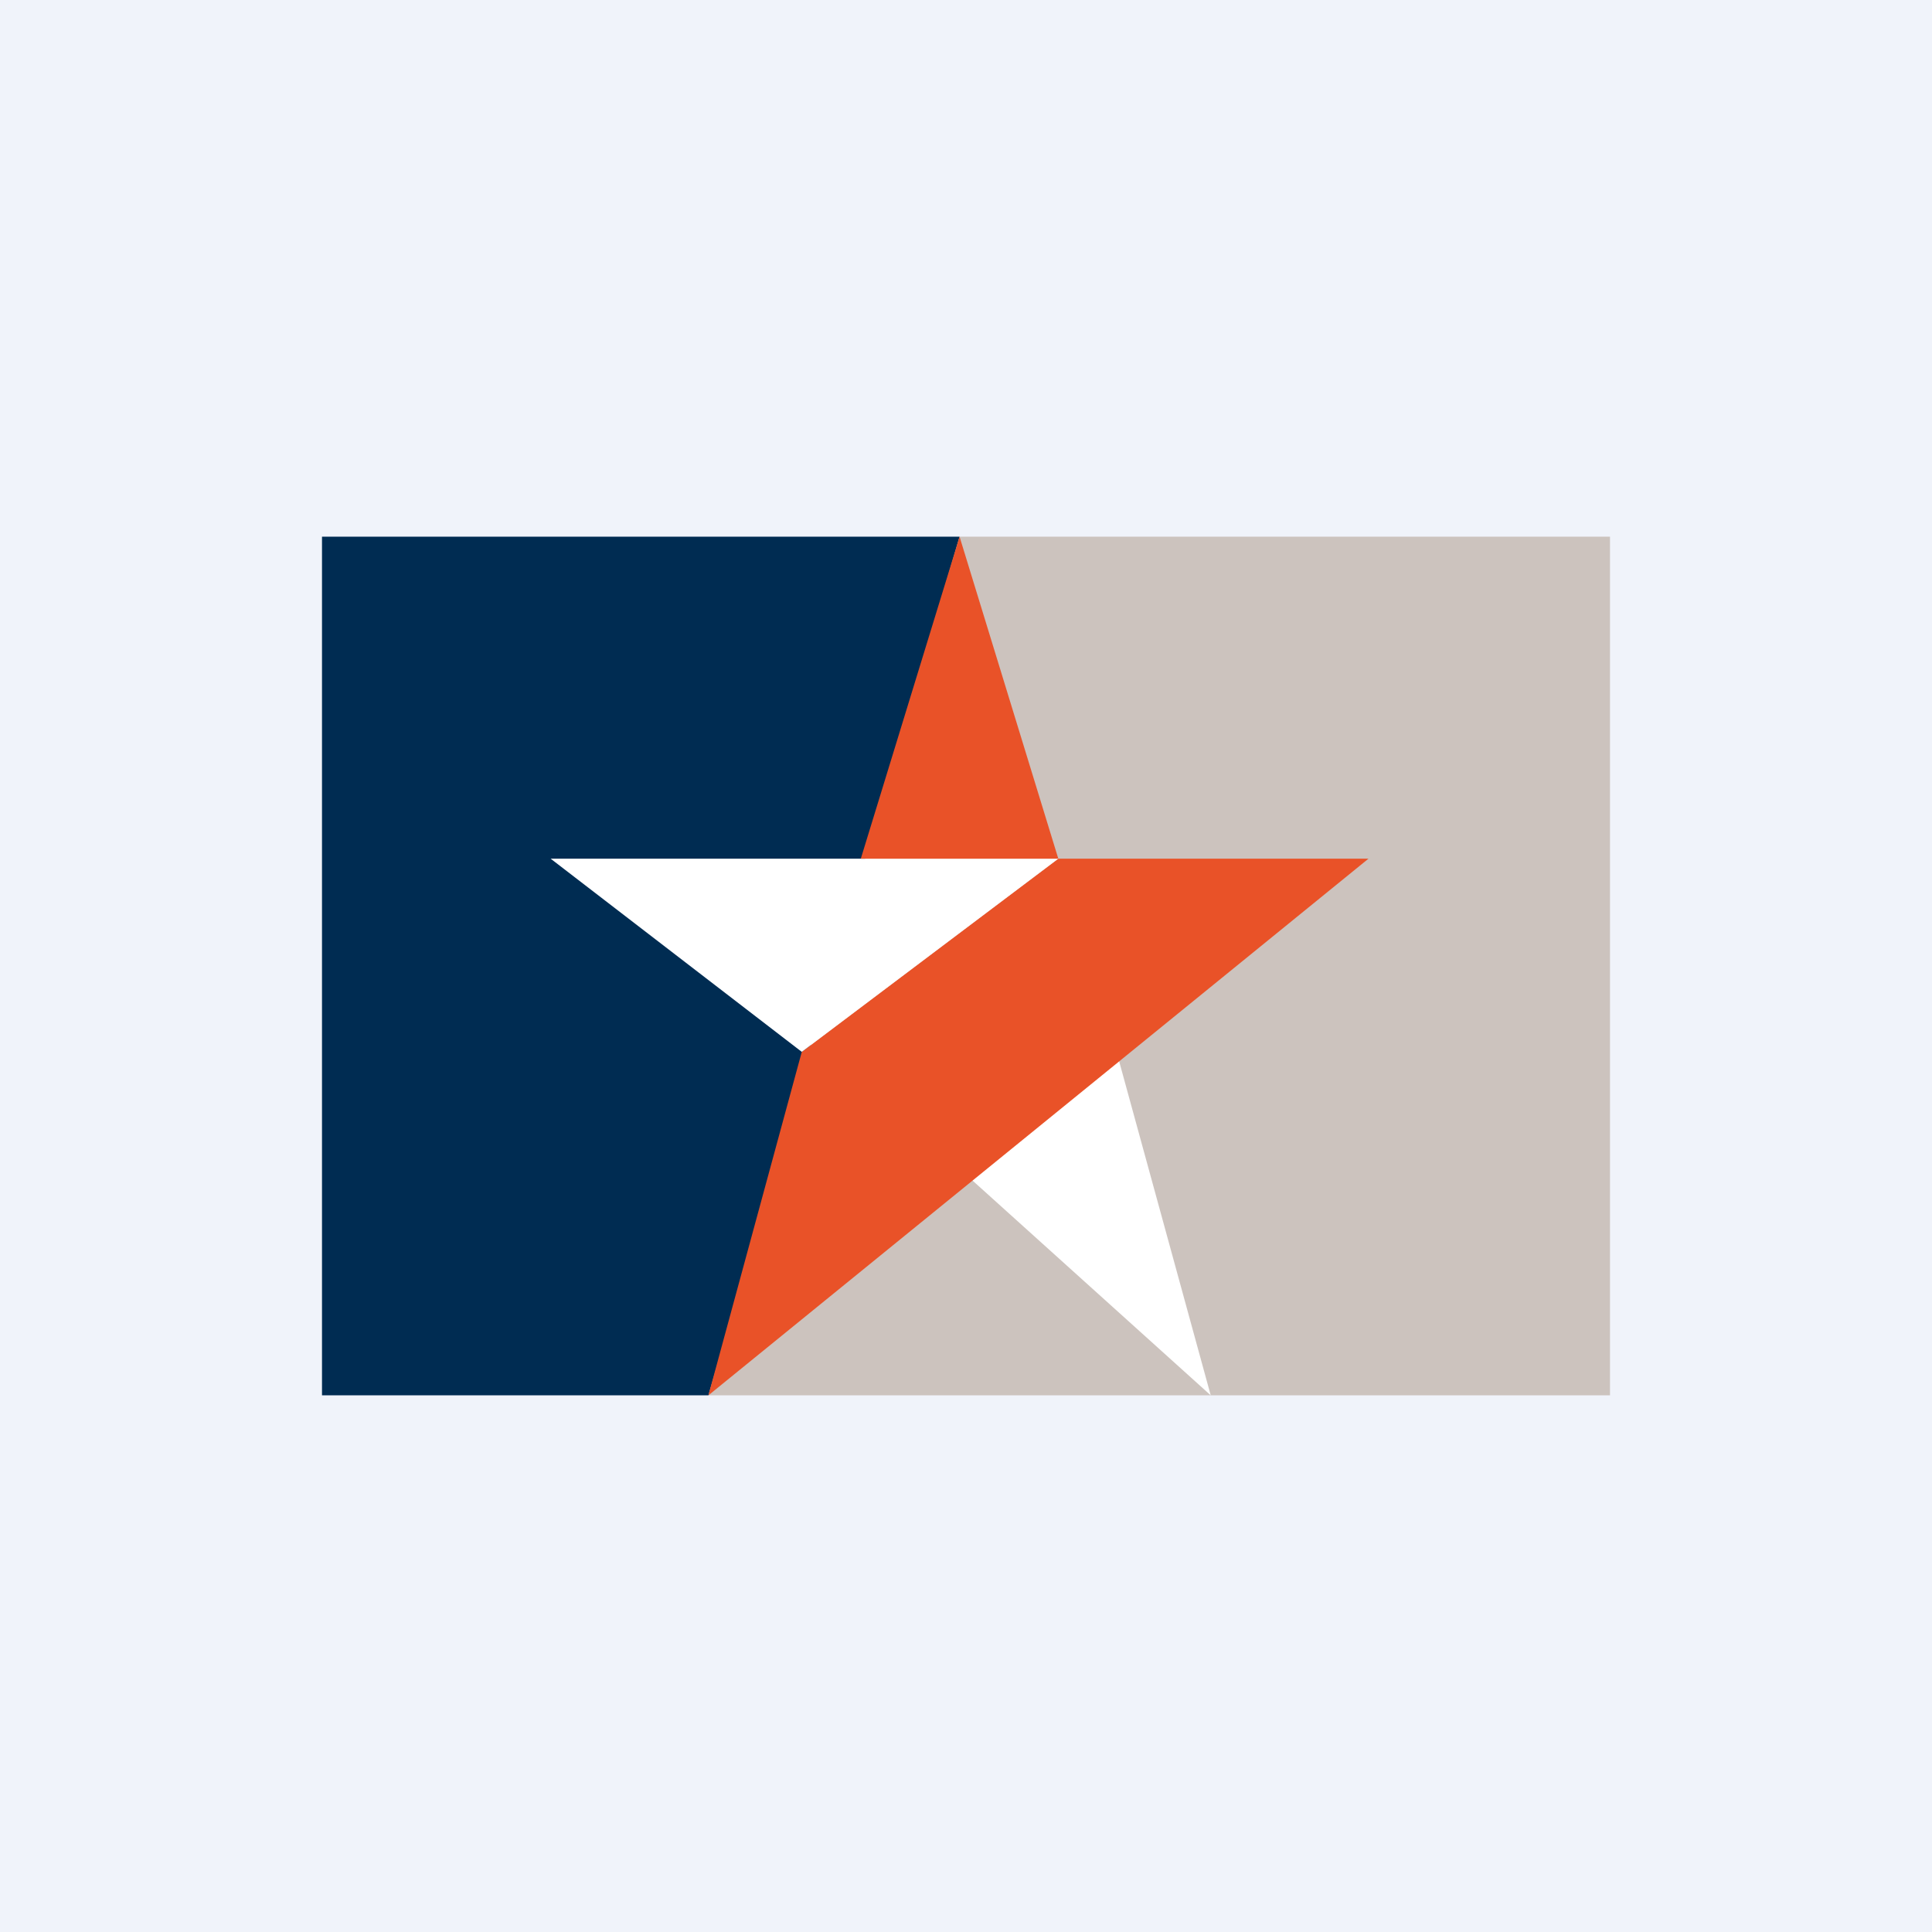
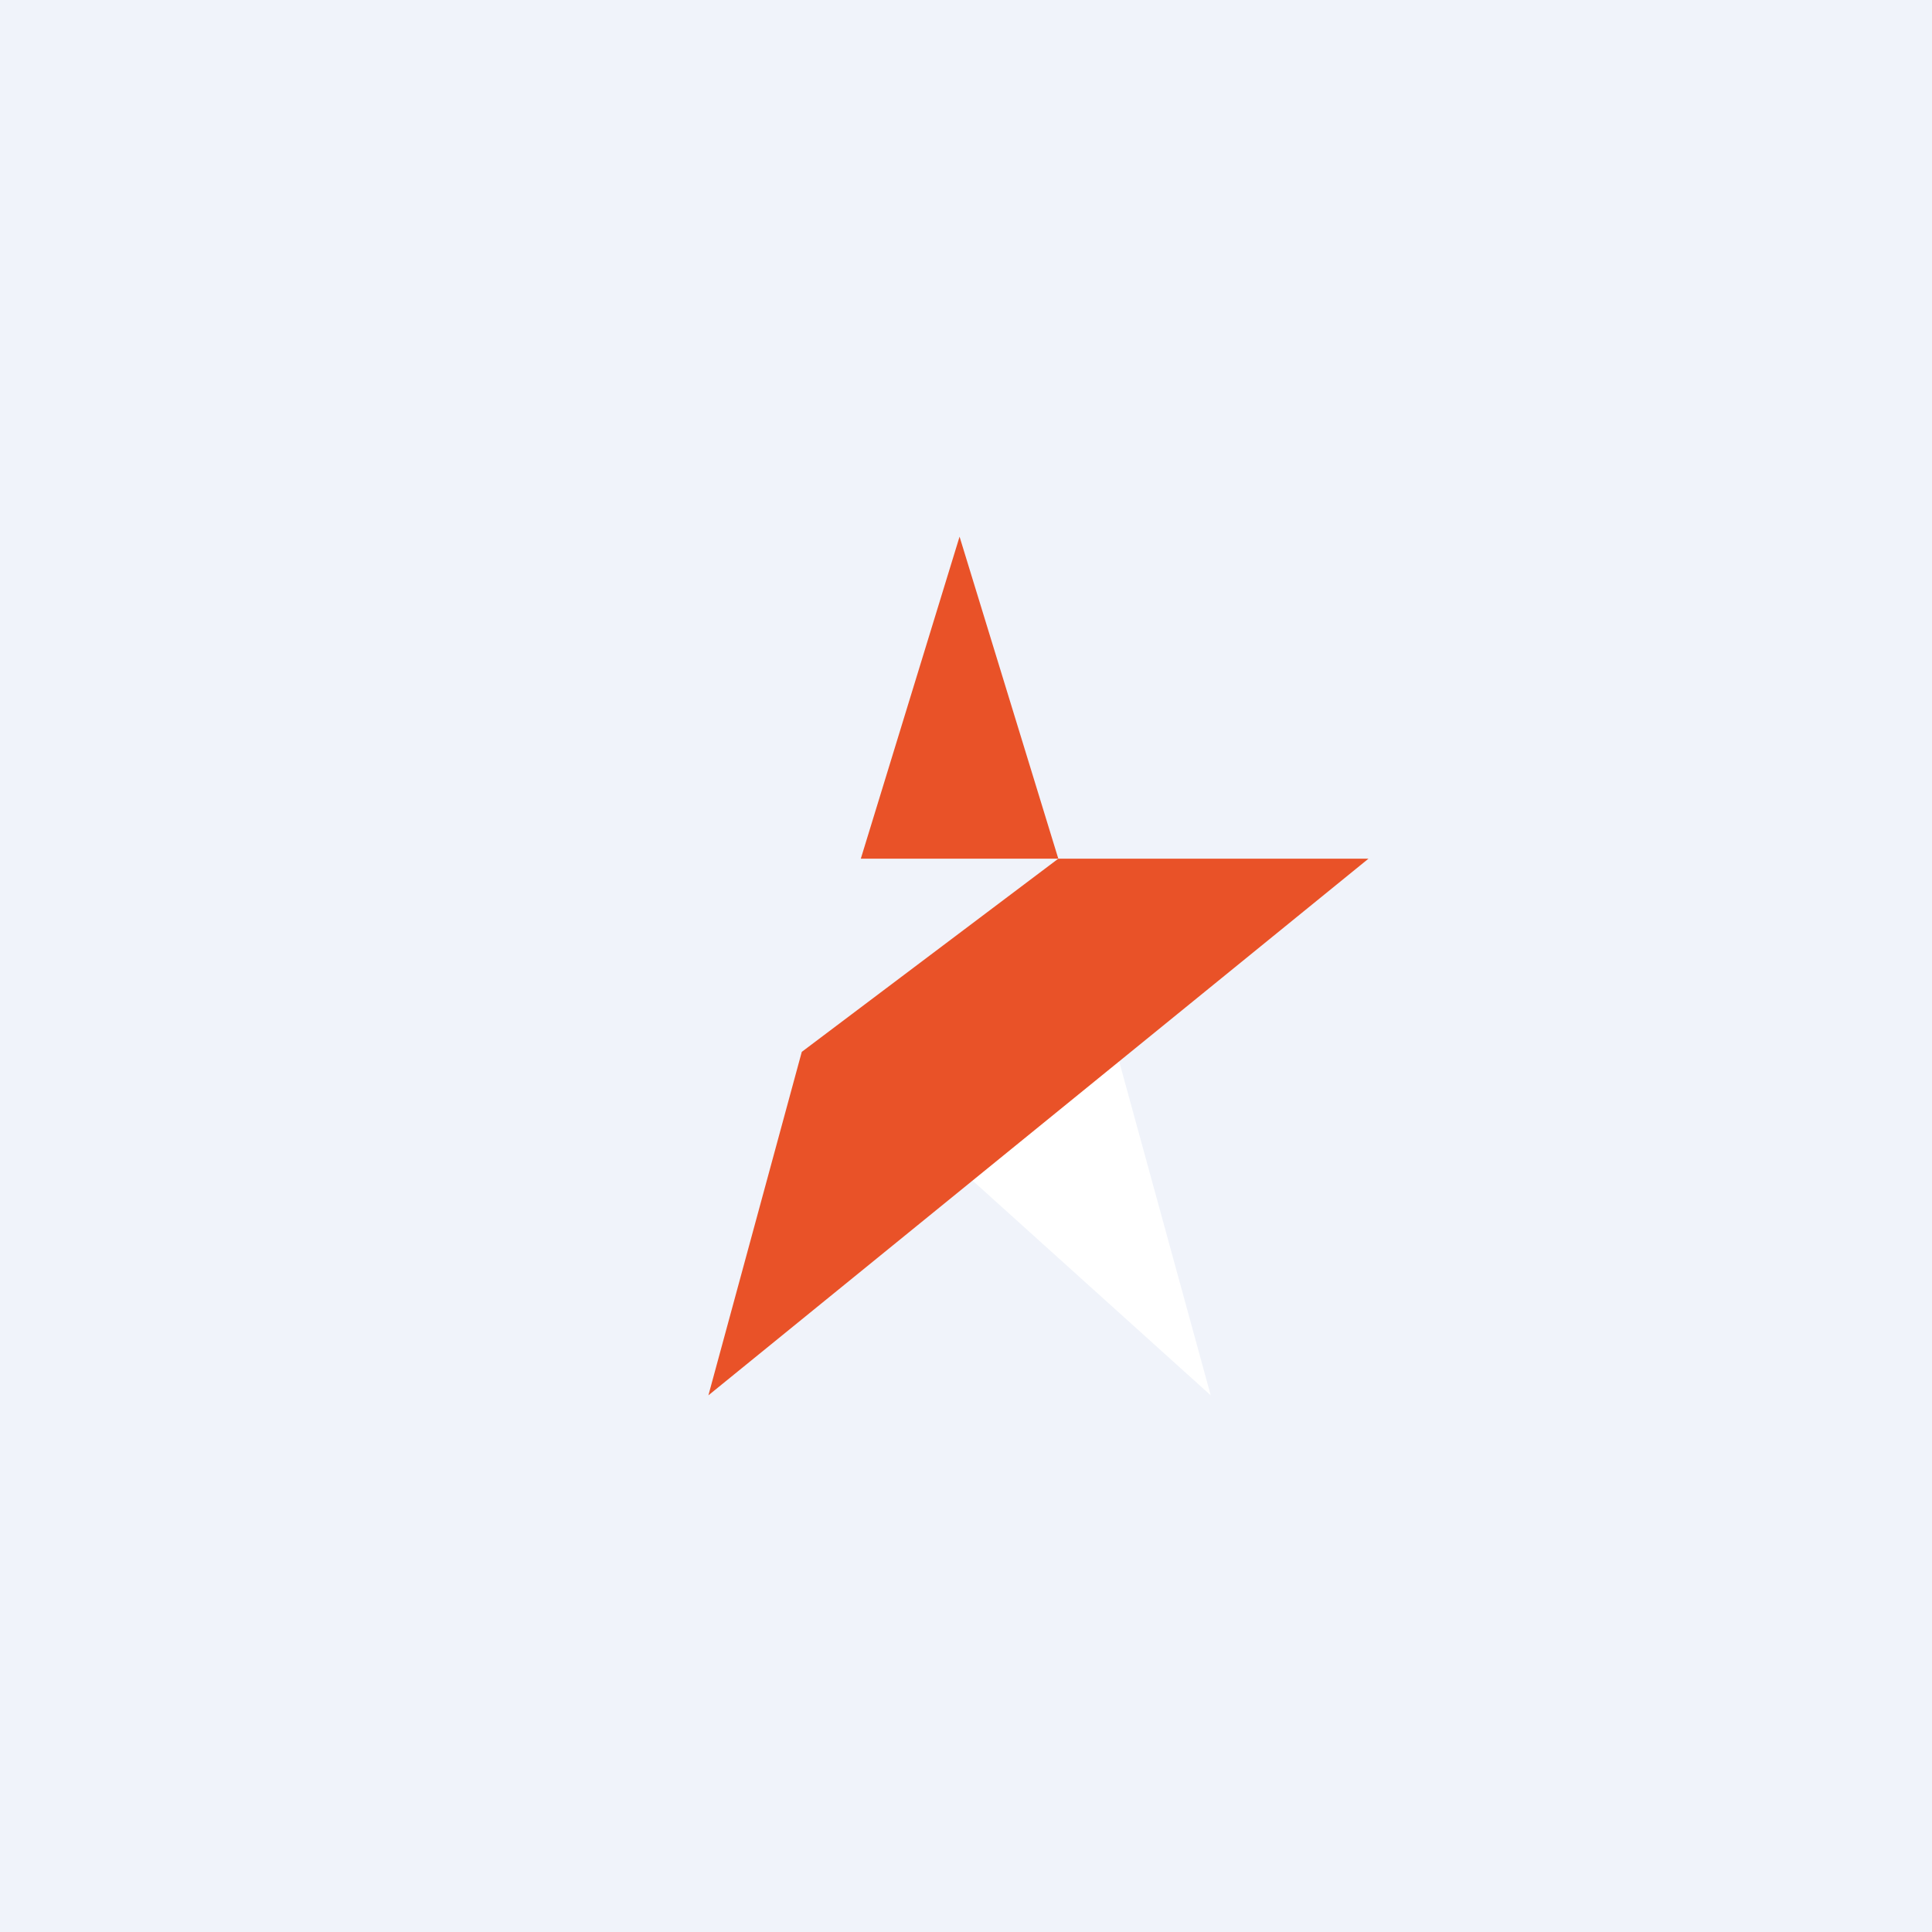
<svg xmlns="http://www.w3.org/2000/svg" width="18" height="18" viewBox="0 0 18 18">
  <path fill="#F0F3FA" d="M0 0h18v18H0z" />
-   <path d="M6.6 13H15V5H8.94L6.6 13Z" fill="#CCC3BE" />
-   <path d="M3 13h3.6l2.34-8H3v8Z" fill="#002C52" />
  <path d="m10.4 9.79-1.46 1.1L11.28 13l-.88-3.21Z" fill="#fff" />
  <path d="M12.75 8 6.6 13l.87-3.2L9.86 8h2.9Z" fill="#E95228" />
-   <path d="M9.86 8H5.13l2.34 1.8L9.86 8Z" fill="#fff" />
  <path d="m8.94 5 .92 3H8.02l.92-3Z" fill="#E95228" />
</svg>